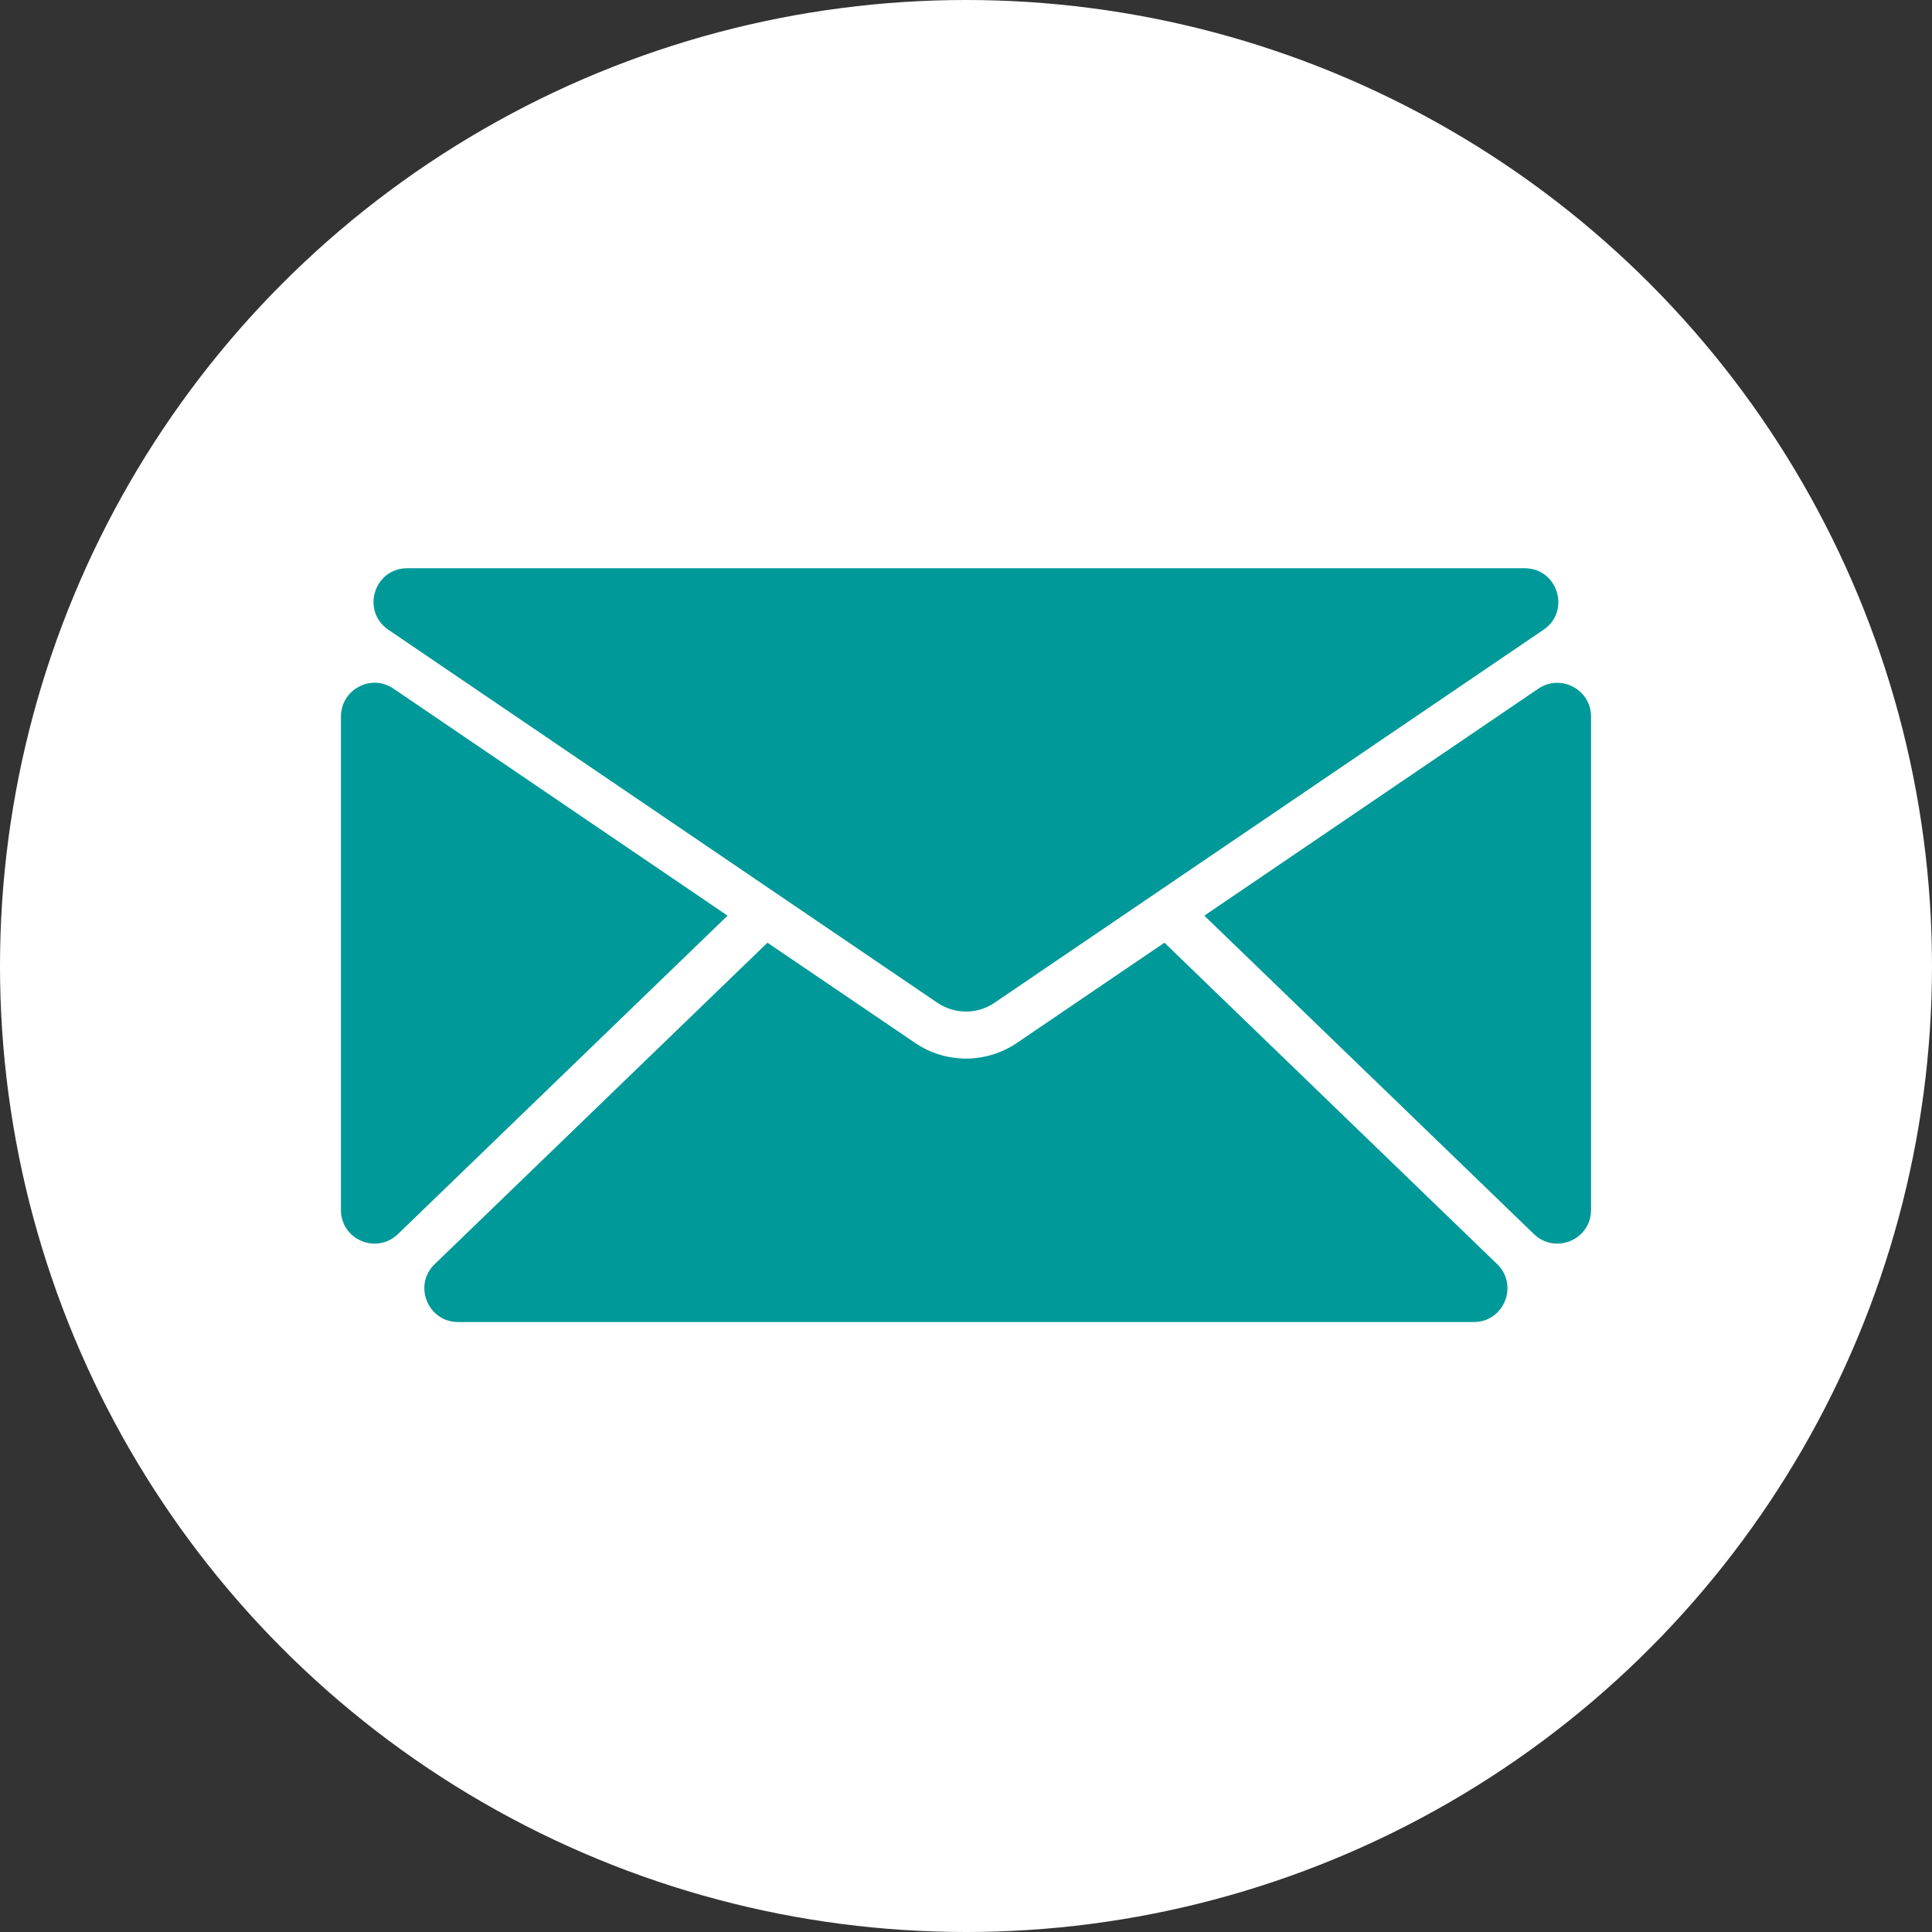
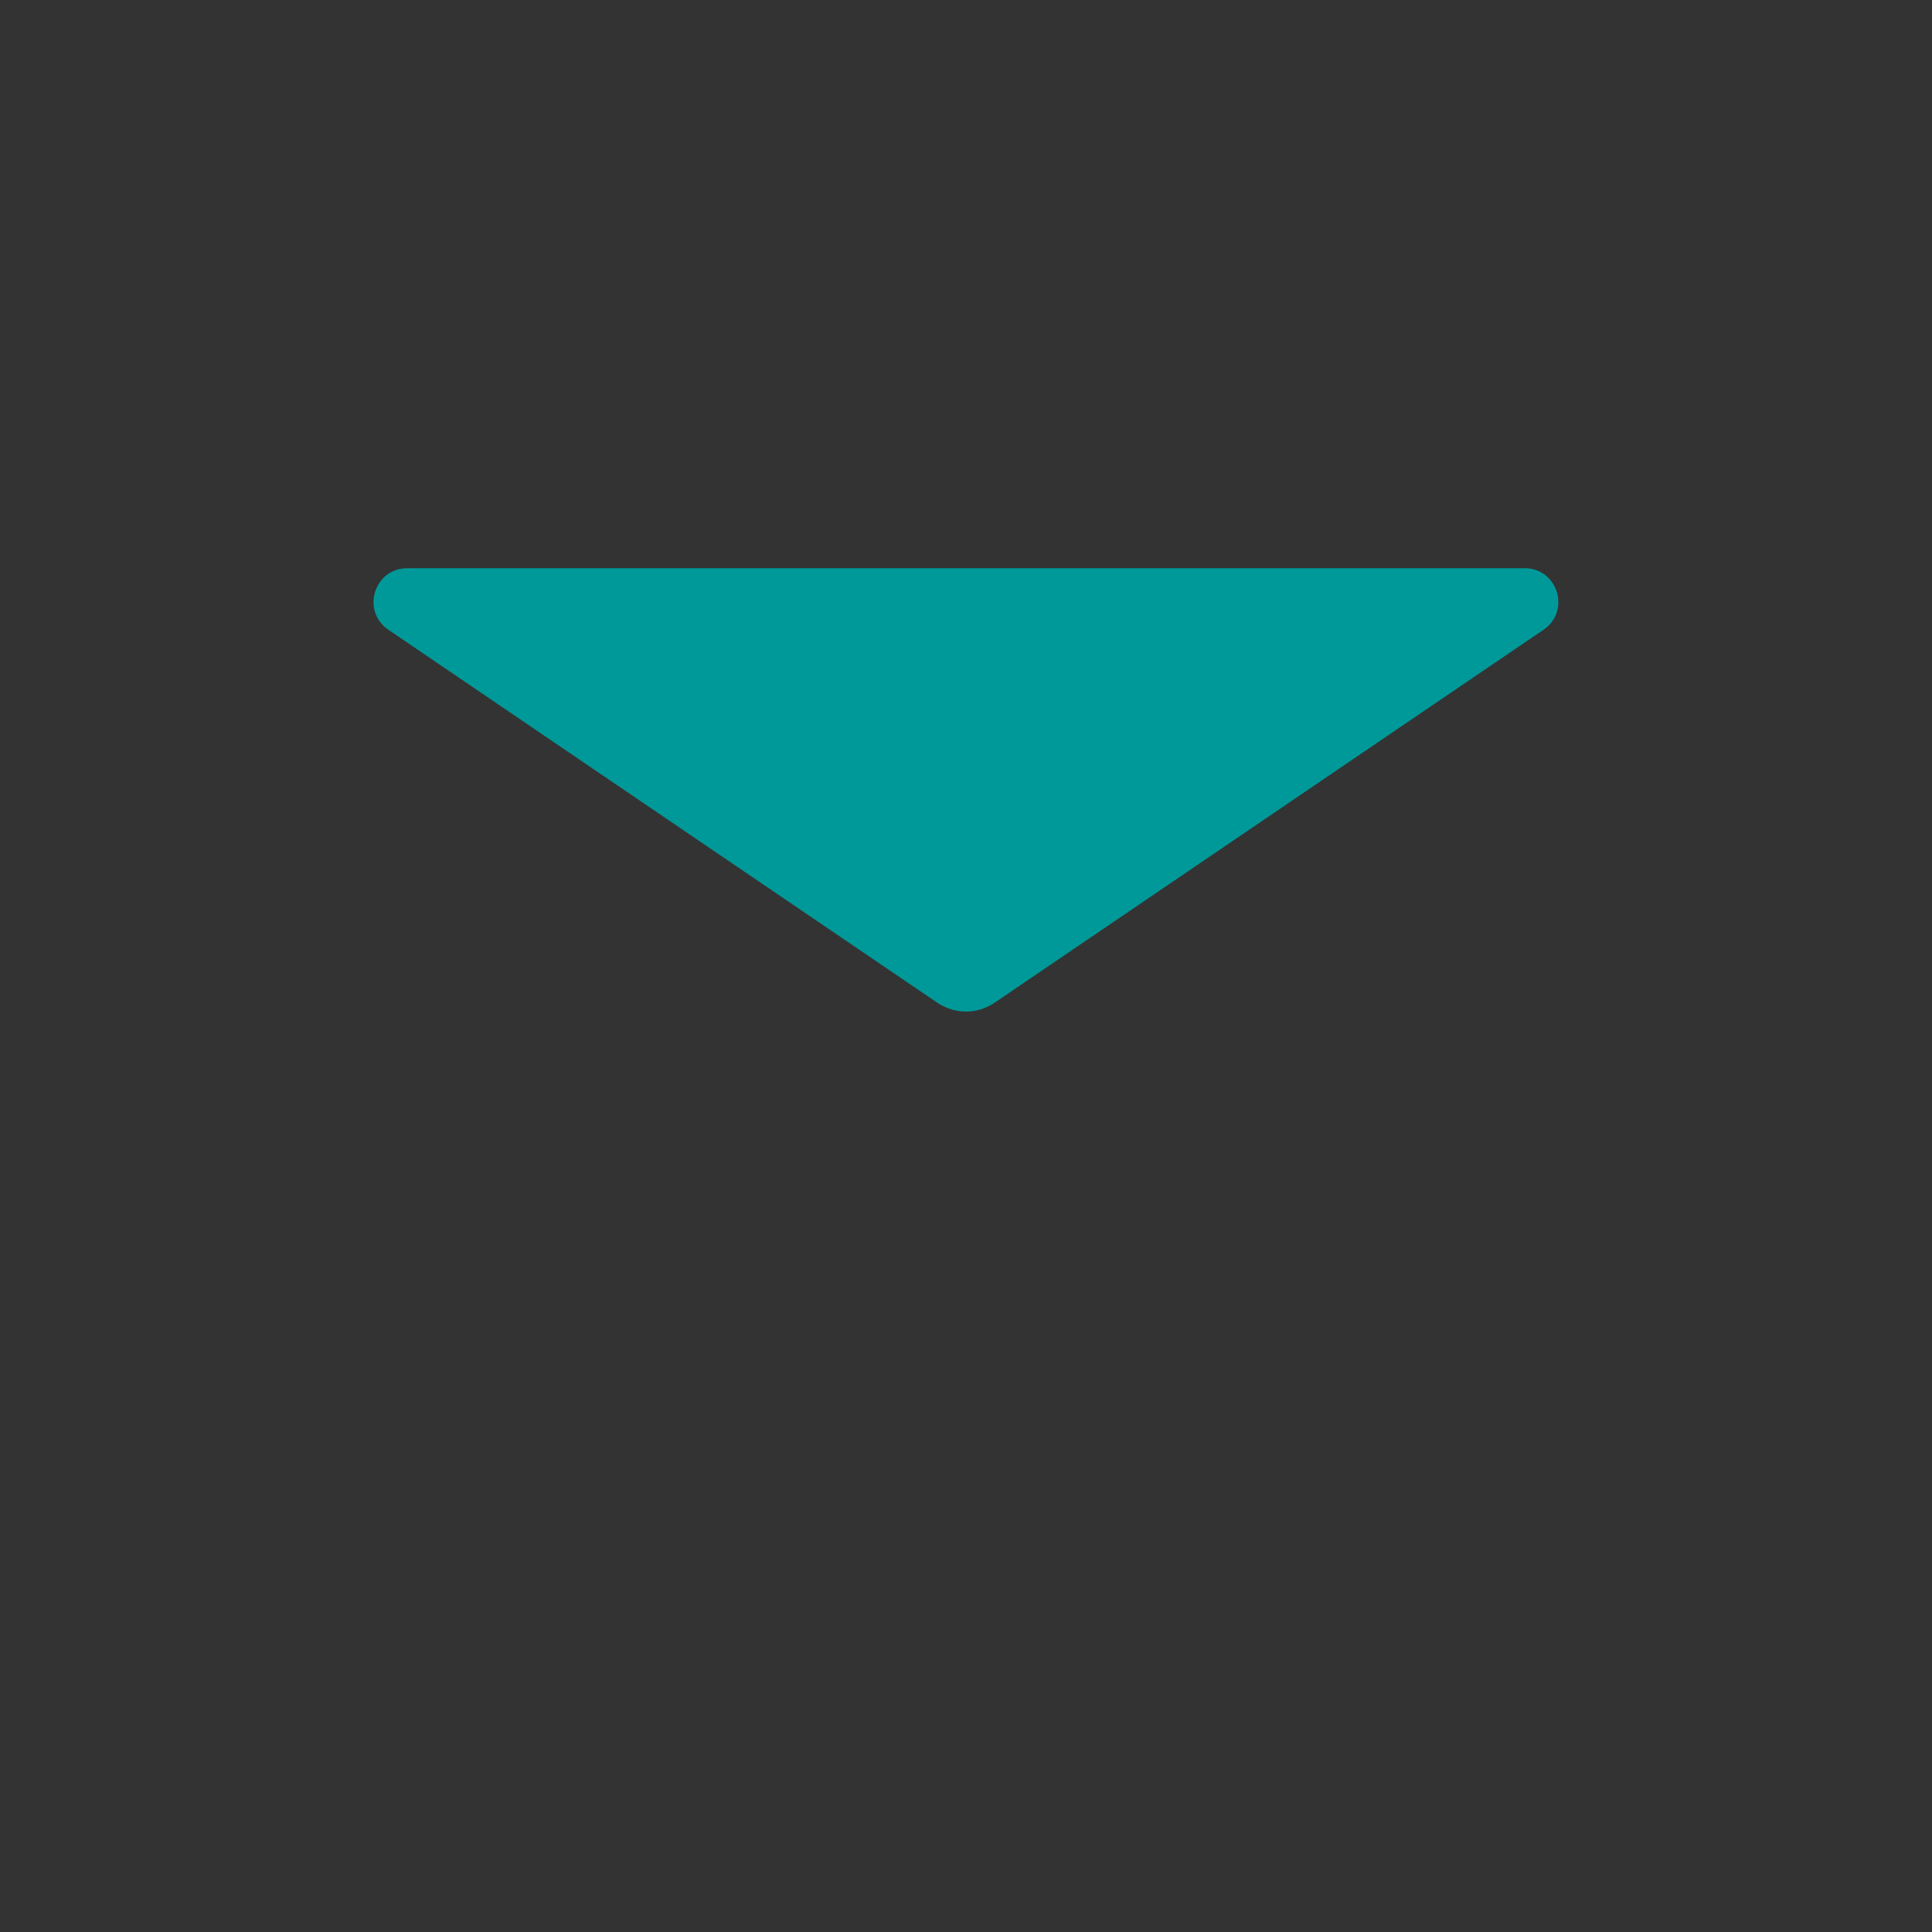
<svg xmlns="http://www.w3.org/2000/svg" width="34" height="34" viewBox="0 0 34 34" fill="none">
  <rect x="0" y="0" width="34" height="34" fill="#333333" stroke="none" />
  <g clip-path="url(#clip0_74_50)">
    <g clip-path="url(#clip1_74_50)">
-       <circle cx="17" cy="17" r="17" fill="white" />
-     </g>
+       </g>
    <path d="M6.835 11.083L16.493 17.645C16.801 17.854 17.199 17.854 17.505 17.645L27.163 11.083C27.647 10.756 27.415 10 26.831 10H7.166C6.583 10 6.351 10.754 6.835 11.083Z" fill="#009999" />
-     <path d="M27.073 12.119L21.194 16.114L26.995 21.718C27.372 22.081 28 21.816 28 21.291V12.61C27.998 12.133 27.467 11.854 27.073 12.119Z" fill="#009999" />
-     <path d="M7.003 21.718L12.804 16.114L6.925 12.119C6.531 11.851 6 12.134 6 12.61V21.292C5.998 21.816 6.626 22.081 7.003 21.718Z" fill="#009999" />
-     <path d="M25.935 23.266C26.469 23.266 26.729 22.617 26.348 22.247L20.492 16.59L17.899 18.352C17.626 18.537 17.313 18.629 17 18.629C16.687 18.629 16.374 18.537 16.102 18.352L13.506 16.59L7.65 22.247C7.266 22.617 7.529 23.266 8.063 23.266H25.935Z" fill="#009999" />
  </g>
  <defs>
    <clipPath id="clip0_74_50">
      <rect width="34" height="34" fill="white" />
    </clipPath>
    <clipPath id="clip1_74_50">
-       <rect width="34" height="34" fill="white" />
-     </clipPath>
+       </clipPath>
  </defs>
</svg>